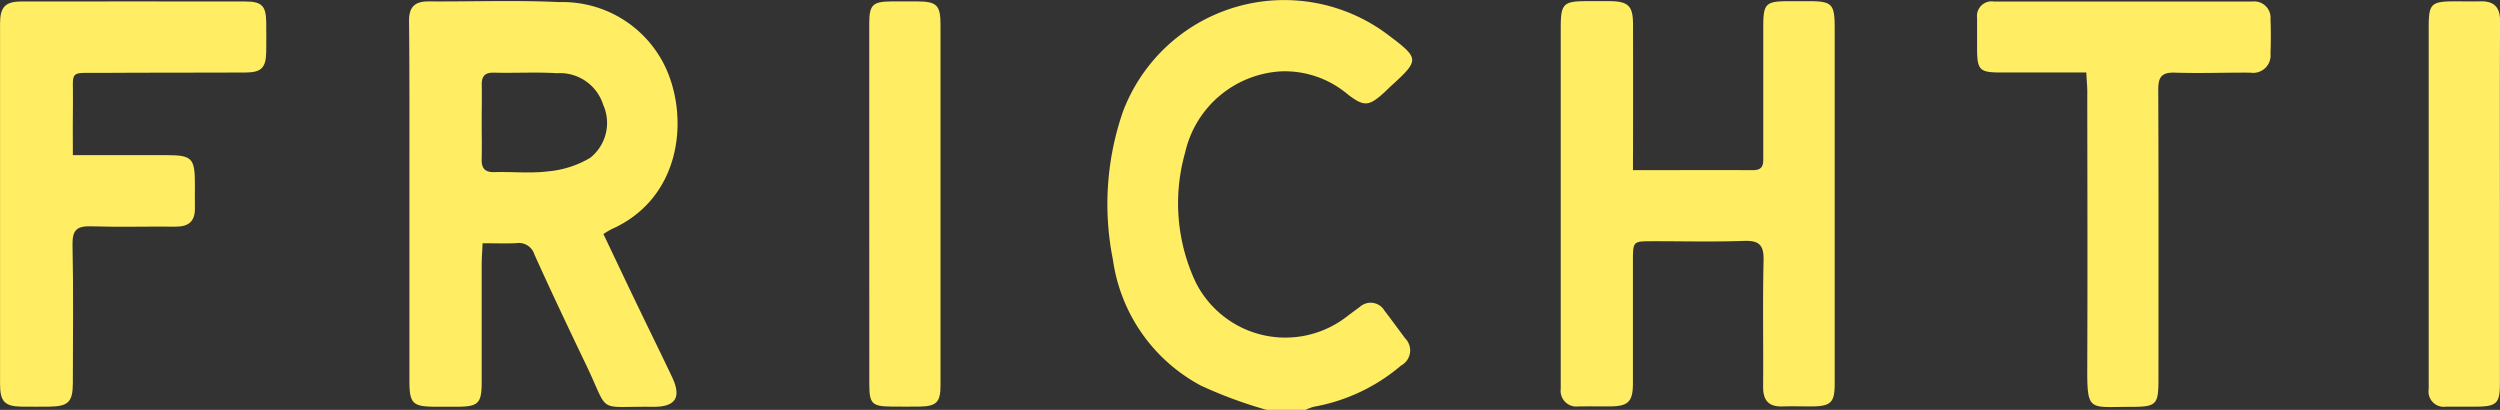
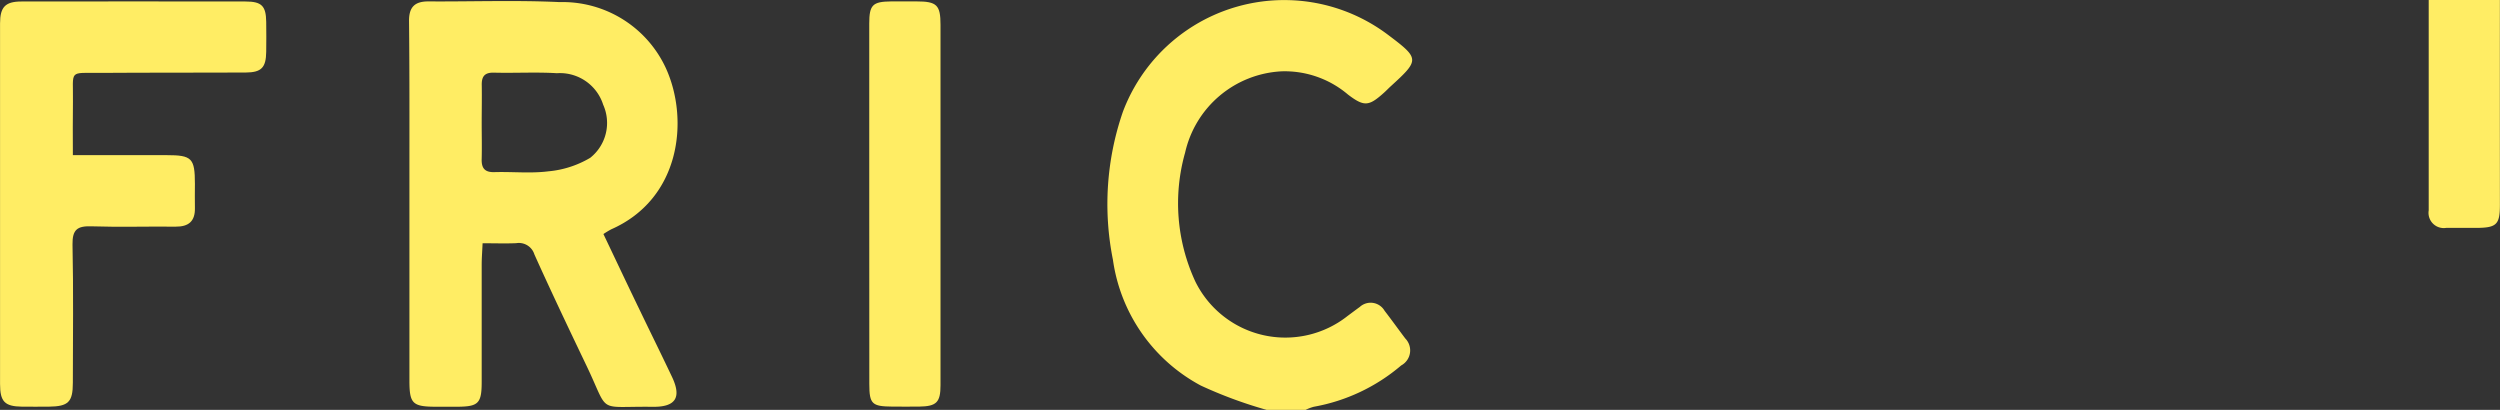
<svg xmlns="http://www.w3.org/2000/svg" width="104.674" height="17.16" viewBox="0 0 104.674 17.16">
  <rect x="0" y="0" width="104.674" height="17.16" fill="#333333" stroke="none" />
  <g id="Groupe_41" data-name="Groupe 41" transform="translate(0 0)">
    <path id="Tracé_56" data-name="Tracé 56" d="M756.307,520.673a18.548,18.548,0,0,1-2.751-1.017,7.088,7.088,0,0,1-3.679-5.267,11.837,11.837,0,0,1,.416-6.193,7.217,7.217,0,0,1,11.09-3.234c1.342,1.01,1.344,1.052.116,2.172-.093.085-.179.177-.273.261-.636.572-.83.592-1.51.075a4.091,4.091,0,0,0-2.787-.97,4.369,4.369,0,0,0-4.029,3.4,7.783,7.783,0,0,0,.427,5.4,4.2,4.2,0,0,0,6.379,1.439c.169-.125.336-.251.506-.374a.674.674,0,0,1,1.039.16c.295.382.575.774.866,1.159a.714.714,0,0,1-.171,1.13,7.72,7.72,0,0,1-3.653,1.729,1.759,1.759,0,0,0-.349.132Z" transform="translate(-703.279 -503.513)" fill="#ffed64" />
    <path id="Tracé_57" data-name="Tracé 57" d="M520.821,513.984c-.016.357-.038.626-.038.9,0,1.636,0,3.272,0,4.907,0,.9-.14,1.031-1.011,1.038-.294,0-.588,0-.882,0-1.008,0-1.133-.125-1.133-1.107q0-4.184,0-8.368c0-2.223.007-4.446-.016-6.669-.006-.6.247-.831.824-.827,1.827.012,3.657-.057,5.481.029a4.764,4.764,0,0,1,4.453,2.774c.97,2.135.622,5.45-2.287,6.737a3.614,3.614,0,0,0-.332.2c.506,1.06,1,2.111,1.508,3.159.453.943.917,1.88,1.365,2.825.407.86.154,1.262-.811,1.25-2.385-.031-1.786.335-2.769-1.718-.741-1.548-1.48-3.1-2.183-4.662a.681.681,0,0,0-.764-.471C521.784,514,521.344,513.984,520.821,513.984Zm-.038-5.048c0,.5.013,1,0,1.506-.014.389.116.577.537.564.754-.022,1.517.061,2.26-.034a4.16,4.16,0,0,0,1.748-.566,1.864,1.864,0,0,0,.542-2.222,1.9,1.9,0,0,0-1.939-1.32c-.877-.053-1.759,0-2.639-.023-.392-.009-.515.164-.506.526C520.794,507.891,520.784,508.414,520.783,508.937Z" transform="translate(-500.615 -503.799)" fill="#ffed64" />
-     <path id="Tracé_58" data-name="Tracé 58" d="M903.026,511.039c1.754,0,3.391-.007,5.029,0,.464,0,.425-.3.426-.6q0-2.706,0-5.412c0-.955.1-1.058,1.039-1.062q.441,0,.883,0c.953,0,1.068.12,1.069,1.1q0,3.493,0,6.986,0,3.965,0,7.93c0,.791-.16.944-.966.951-.4,0-.8-.013-1.2,0-.586.024-.836-.239-.831-.827.014-1.762-.022-3.525.019-5.286.015-.638-.177-.841-.818-.818-1.28.046-2.563.012-3.844.014-.807,0-.807,0-.808.839q0,2.549,0,5.1c0,.778-.191.969-.956.977-.441,0-.882-.005-1.323,0a.658.658,0,0,1-.744-.731c0-.126,0-.252,0-.378q0-7.363,0-14.727c0-1.027.1-1.13,1.106-1.132.315,0,.63,0,.945,0,.774.006.974.2.976.958q.006,2.675,0,5.349C903.025,510.508,903.026,510.733,903.026,511.039Z" transform="translate(-834.654 -503.915)" fill="#ffed64" />
    <path id="Tracé_59" data-name="Tracé 59" d="M385.077,510.41h3.928c1.057,0,1.181.127,1.182,1.2,0,.335-.008.671,0,1.006.013.556-.256.793-.808.788-1.176-.013-2.353.025-3.527-.014-.589-.019-.8.136-.79.764.041,1.928.017,3.858.014,5.787,0,.808-.188.989-1,1-.378,0-.756.005-1.134,0-.72-.011-.914-.21-.914-.95q0-5.473,0-10.945c0-1.384,0-2.768,0-4.152,0-.686.221-.916.891-.917q4.693-.007,9.386,0c.678,0,.858.185.867.851q.009.629,0,1.258c-.009.659-.2.861-.86.865-2.016.011-4.032,0-6.047.015-1.4.008-1.166-.151-1.185,1.214C385.068,508.888,385.077,509.6,385.077,510.41Z" transform="translate(-382.026 -503.914)" fill="#ffed64" />
-     <path id="Tracé_60" data-name="Tracé 60" d="M1042.774,506.965c-1.228,0-2.4,0-3.572,0-.905,0-1-.1-1-1.026,0-.419,0-.839,0-1.258a.613.613,0,0,1,.7-.688h10.835a.683.683,0,0,1,.75.742c.022.481.016.965,0,1.446a.728.728,0,0,1-.839.791c-1.05-.007-2.1.035-3.149,0-.563-.021-.714.174-.712.717.018,4.026.01,8.052.009,12.077,0,1.133-.066,1.2-1.217,1.2-1.716,0-1.772.216-1.764-1.731.015-3.774.005-7.548,0-11.323C1042.824,507.615,1042.794,507.328,1042.774,506.965Z" transform="translate(-955.422 -503.93)" fill="#ffed64" />
    <path id="Tracé_61" data-name="Tracé 61" d="M670.525,512.448q0-3.774,0-7.547c0-.786.141-.922.913-.931.357,0,.714,0,1.071,0,.845,0,1,.151,1,.977q0,5.314,0,10.629c0,1.489,0,2.977,0,4.465,0,.718-.169.883-.89.894-.378.006-.756,0-1.134,0-.846-.007-.956-.11-.957-.942Q670.522,516.222,670.525,512.448Z" transform="translate(-634.13 -503.911)" fill="#ffed64" />
-     <path id="Tracé_62" data-name="Tracé 62" d="M1191.071,512.476q0,3.742,0,7.484c0,.837-.135.969-.995.974-.42,0-.84,0-1.26,0a.638.638,0,0,1-.726-.735c0-.587,0-1.174,0-1.761q0-6.7,0-13.4c0-.974.1-1.071,1.092-1.074.357,0,.714.008,1.071,0,.582-.016.828.253.825.837C1191.064,507.36,1191.071,509.918,1191.071,512.476Z" transform="translate(-1086.401 -503.908)" fill="#ffed64" />
+     <path id="Tracé_62" data-name="Tracé 62" d="M1191.071,512.476c0,.837-.135.969-.995.974-.42,0-.84,0-1.26,0a.638.638,0,0,1-.726-.735c0-.587,0-1.174,0-1.761q0-6.7,0-13.4c0-.974.1-1.071,1.092-1.074.357,0,.714.008,1.071,0,.582-.016.828.253.825.837C1191.064,507.36,1191.071,509.918,1191.071,512.476Z" transform="translate(-1086.401 -503.908)" fill="#ffed64" />
  </g>
</svg>